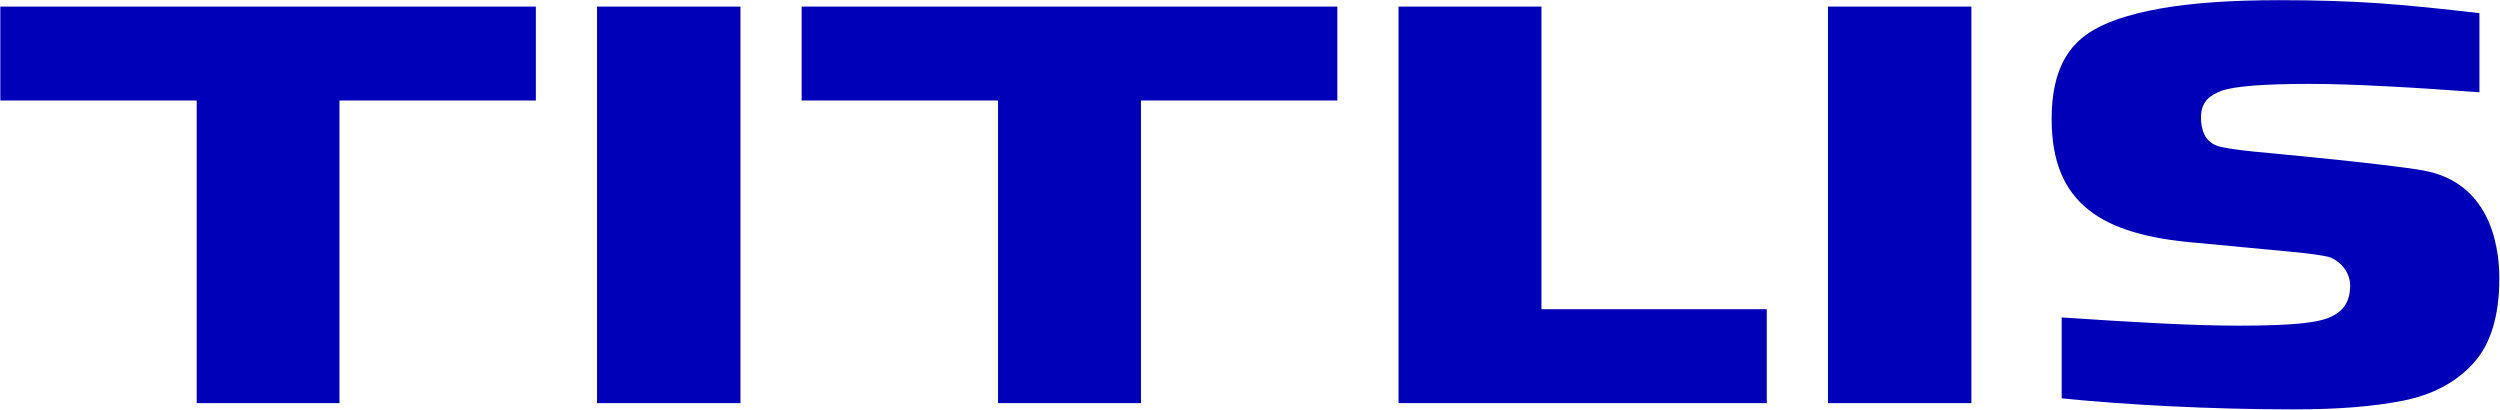
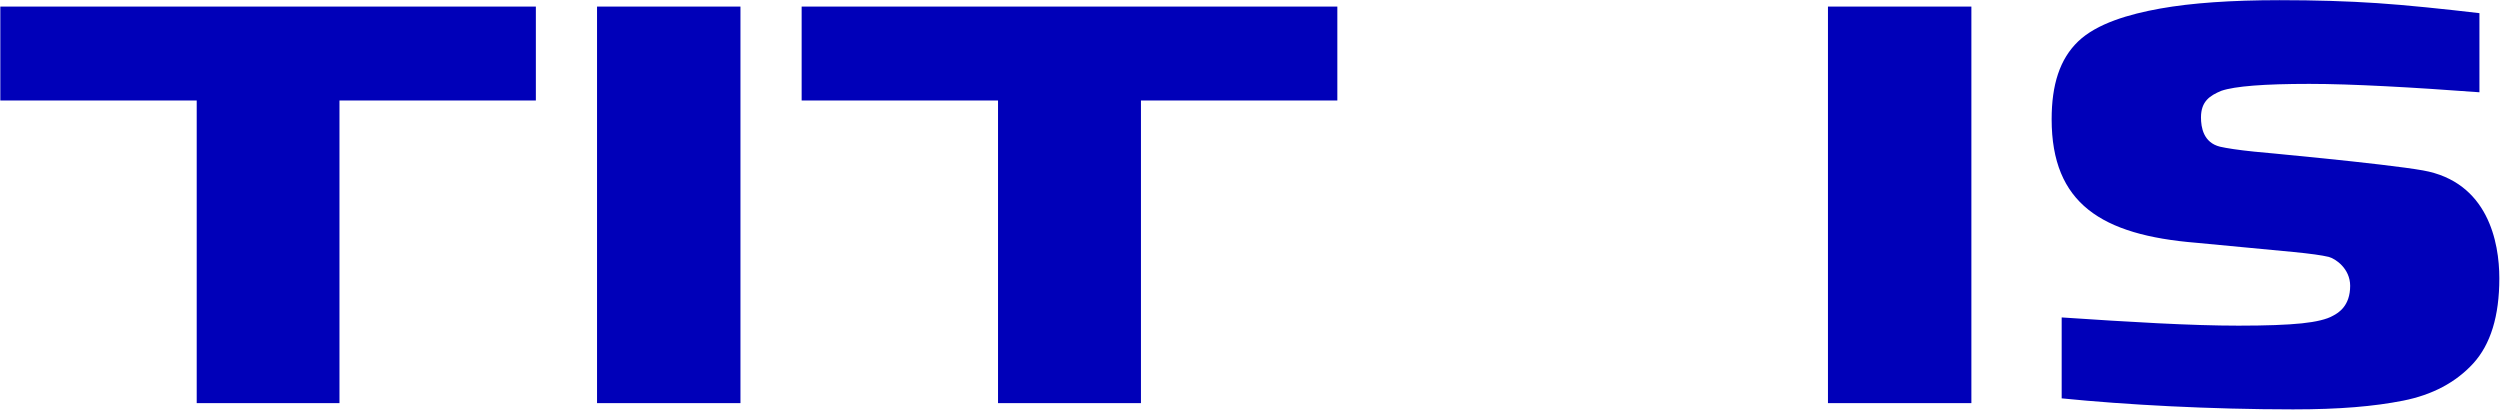
<svg xmlns="http://www.w3.org/2000/svg" version="1.2" viewBox="0 0 1520 249" width="1520" height="249">
  <title>TIBN</title>
  <style>
		.s0 { fill: #0000b9 } 
	</style>
  <path id="Layer" fill-rule="evenodd" class="s0" d="m1253.5 242.2v-49.2c41.7 2.8 78.7 5 107.5 5q25.1 0 38.5-1.4 13.3-1.4 18.9-4.6c3.5-1.8 10.5-6.1 10.5-18.2 0-10.5-8.9-16.5-13-17.6q-6.2-1.5-21.6-3l-59.1-5.6c-57.5-4.7-87.8-23.9-87.8-75.1 0-20.9 4.9-36.6 16.2-47.4 11.3-10.8 30.8-16.5 49.8-19.9q28.5-5.1 72.6-5.1 32.3 0 59.3 1.8c17.9 1.2 41 3.6 62.2 6.1v48.1c-40.7-3-77.5-5.1-103.5-5.1q-41.1 0-53.4 4.2c-7 2.9-12.4 6.4-12.4 16.2 0 5.9 1.4 15.3 11.6 17.8 4 0.9 10.9 2 20.8 3 0 0 78.8 7.2 102.5 11.4 39.6 7 46.5 43.6 46.5 65.6q0 34.4-15.9 51.8-15.9 17.3-42.6 22.6c-17.8 3.5-38.5 5.3-66.9 5.3-49.9 0-102.1-2.8-140.7-6.7z" />
-   <path id="Layer" fill-rule="evenodd" class="s0" d="m1198.6 4v241.1h-87.2v-241.1z" />
-   <path id="Layer" fill-rule="evenodd" class="s0" d="m850.3 245.1v-241.1h86.9v184h137v57.1z" />
+   <path id="Layer" fill-rule="evenodd" class="s0" d="m1198.6 4v241.1h-87.2v-241.1" />
  <path id="Layer" fill-rule="evenodd" class="s0" d="m813.1 61.1h-119.4v184h-86.9v-184h-119.4v-57.1h325.7z" />
  <path id="Layer" fill-rule="evenodd" class="s0" d="m450.2 4v241.1h-87.2v-241.1z" />
  <path id="Layer" fill-rule="evenodd" class="s0" d="m325.8 61.1h-119.4v184h-86.8v-184h-119.4v-57.1h325.6z" />
</svg>